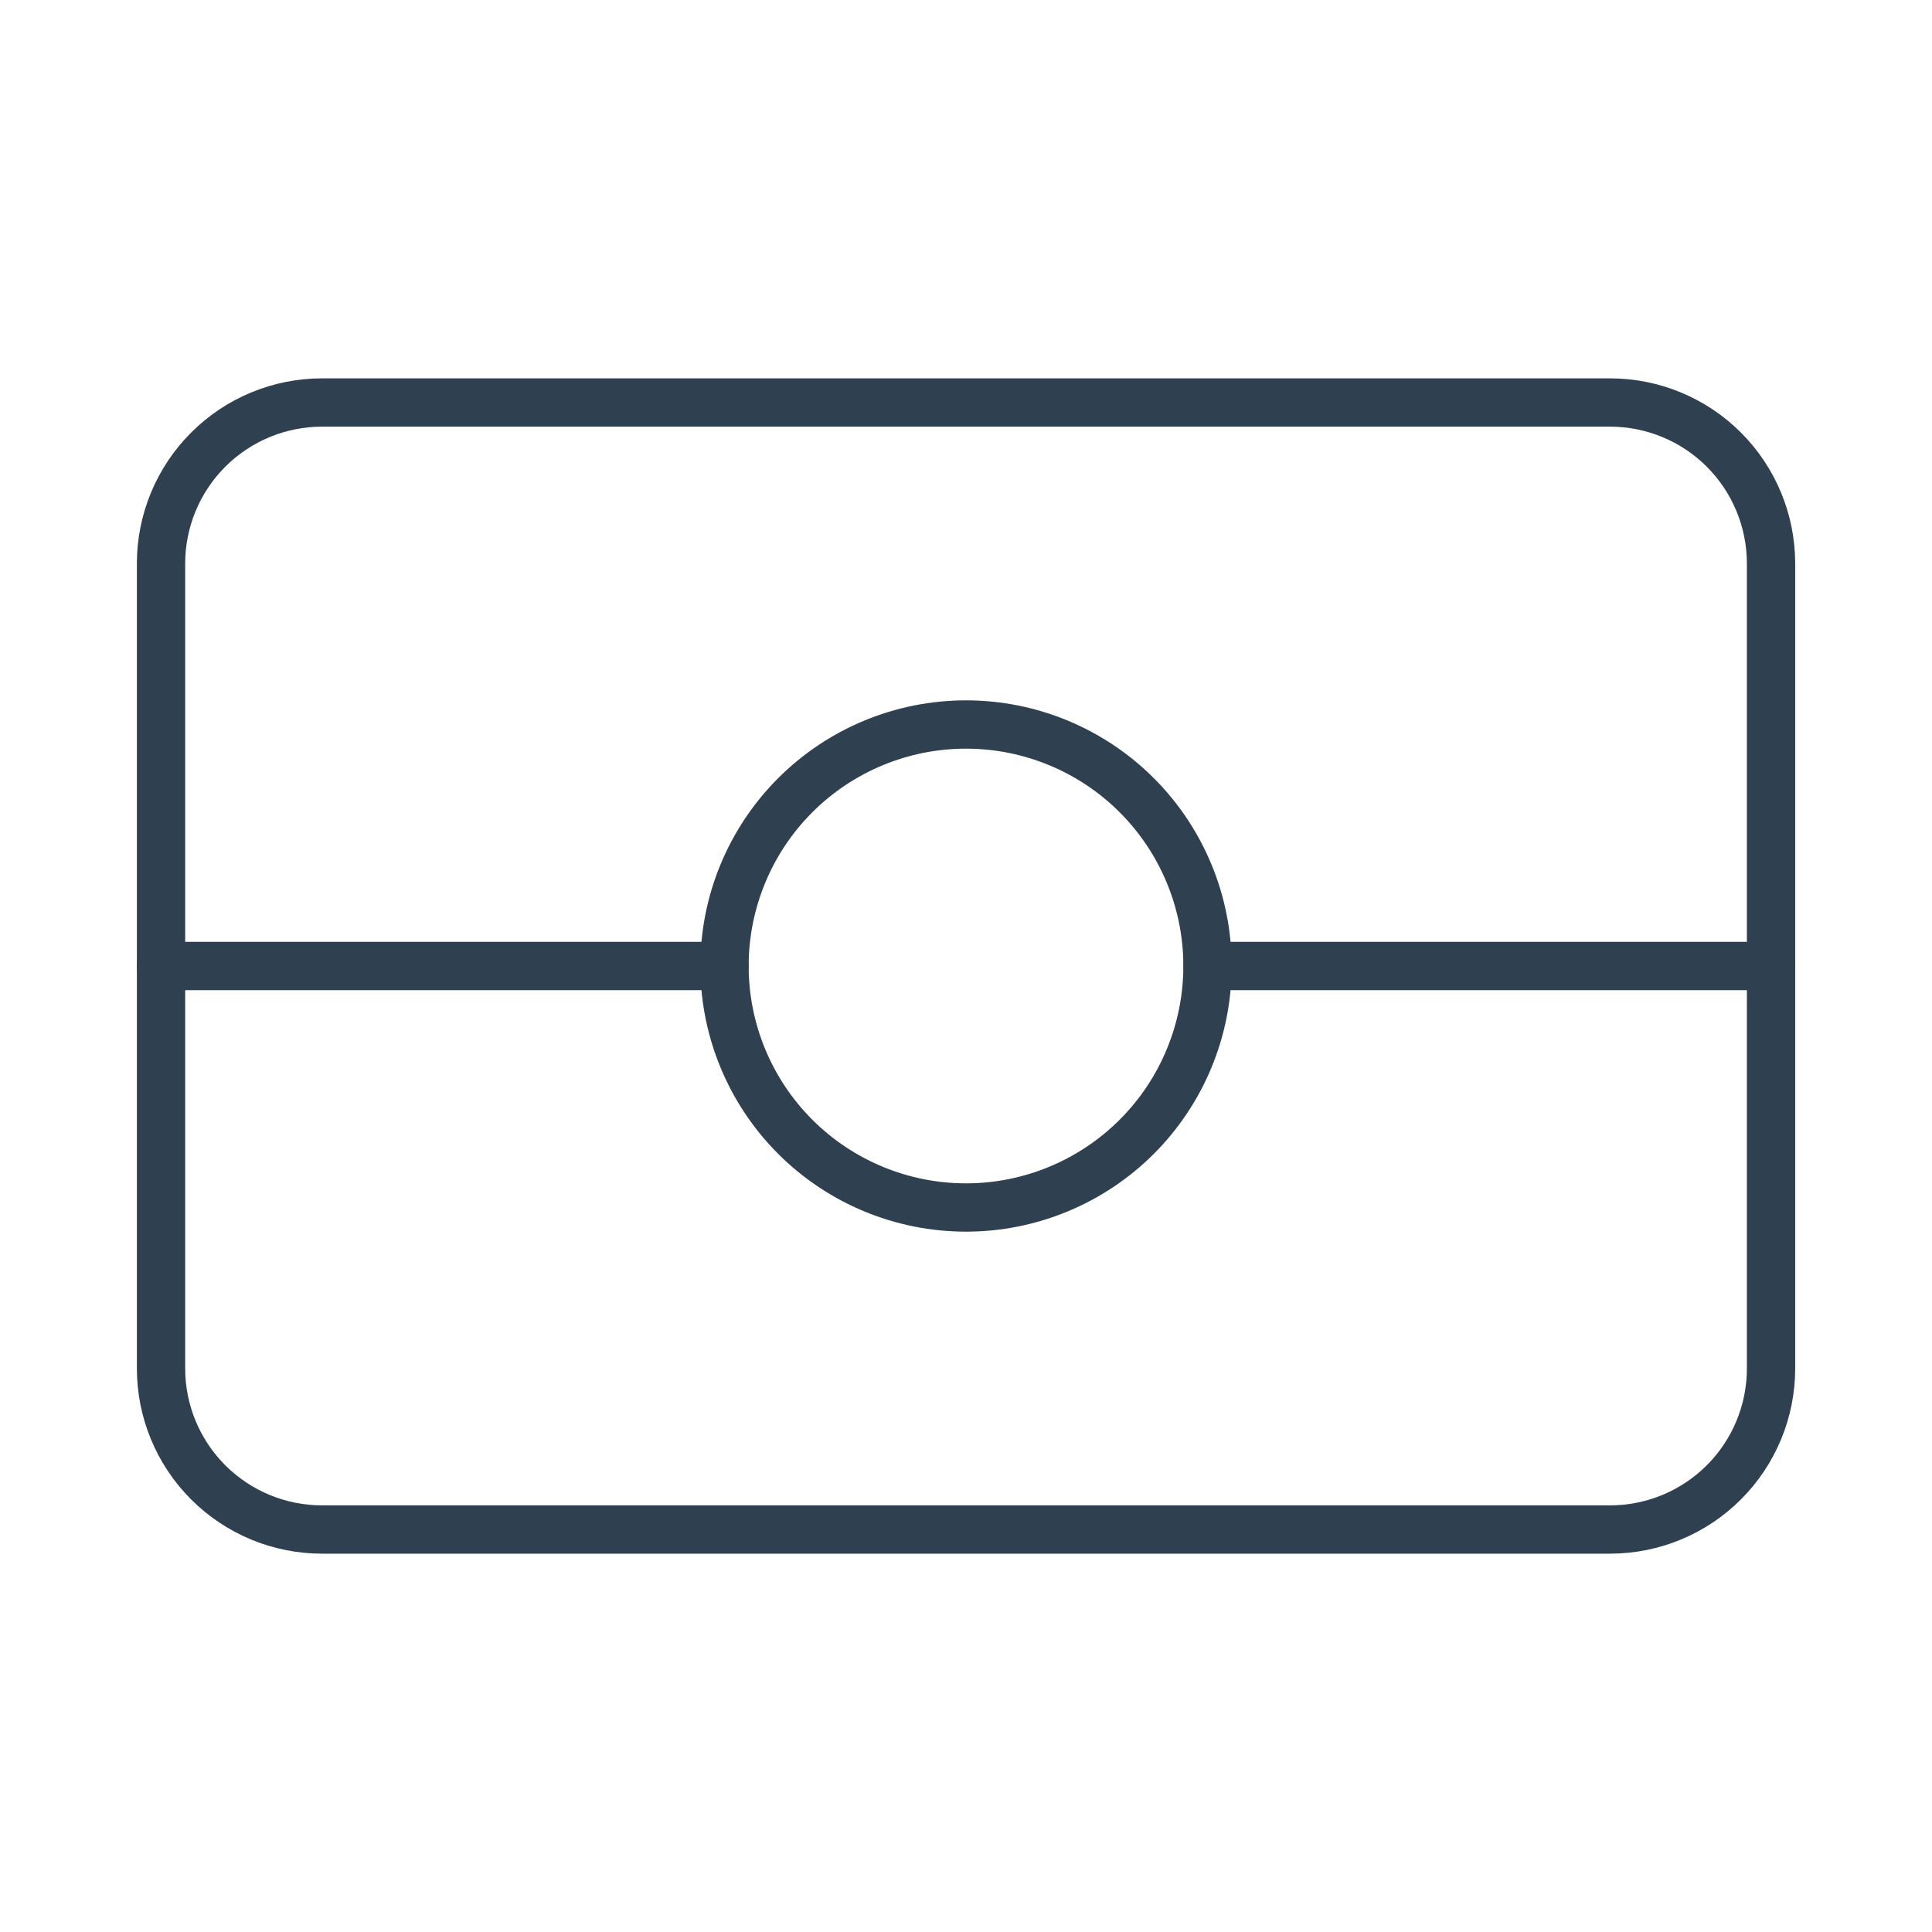
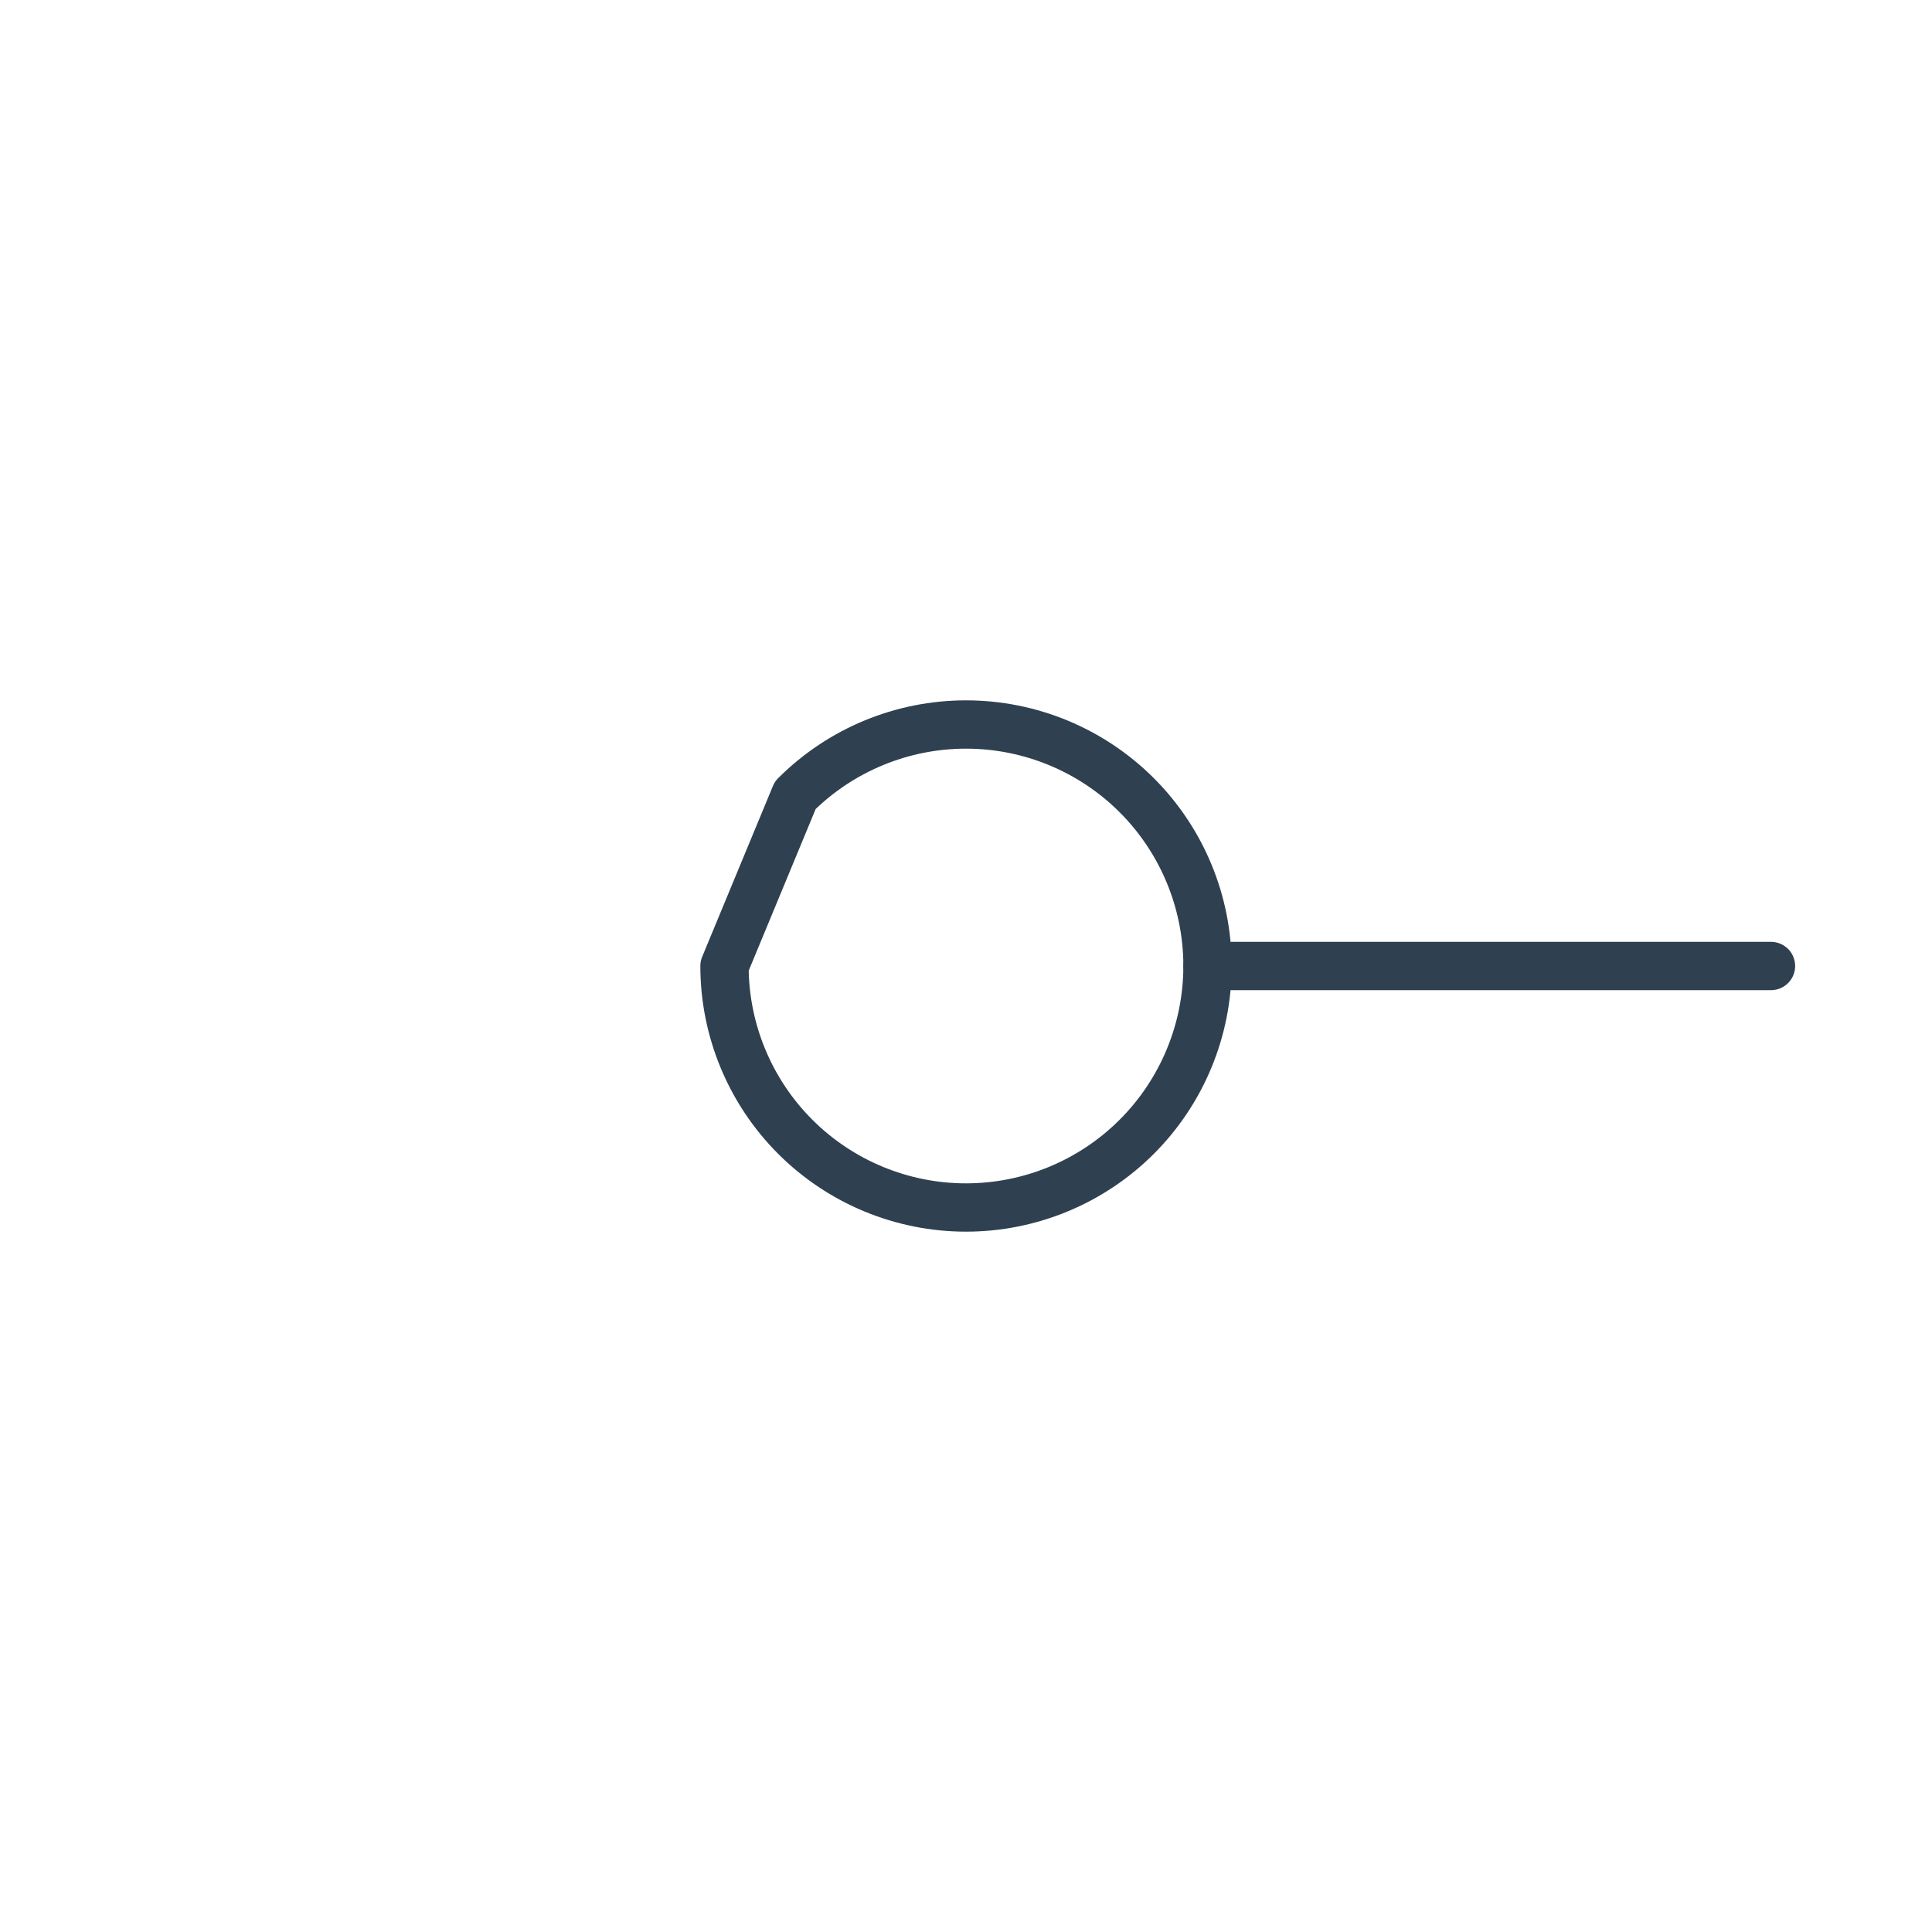
<svg xmlns="http://www.w3.org/2000/svg" width="80" height="80" viewBox="0 0 80 80" fill="none">
  <g id="Frame">
-     <path id="Vector" d="M6.668 23.334C6.668 21.566 7.37 19.87 8.621 18.62C9.871 17.369 11.566 16.667 13.335 16.667H66.668C68.436 16.667 70.132 17.369 71.382 18.62C72.632 19.87 73.335 21.566 73.335 23.334V56.667C73.335 58.435 72.632 60.131 71.382 61.381C70.132 62.631 68.436 63.334 66.668 63.334H13.335C11.566 63.334 9.871 62.631 8.621 61.381C7.37 60.131 6.668 58.435 6.668 56.667V23.334Z" stroke="#2F4050" stroke-width="2" stroke-linecap="round" stroke-linejoin="round" />
-     <path id="Vector_2" d="M30 40C30 42.652 31.054 45.196 32.929 47.071C34.804 48.946 37.348 50 40 50C42.652 50 45.196 48.946 47.071 47.071C48.946 45.196 50 42.652 50 40C50 37.348 48.946 34.804 47.071 32.929C45.196 31.054 42.652 30 40 30C37.348 30 34.804 31.054 32.929 32.929C31.054 34.804 30 37.348 30 40Z" stroke="#2F4050" stroke-width="2" stroke-linecap="round" stroke-linejoin="round" />
-     <path id="Vector_3" d="M30.001 40H6.668" stroke="#2F4050" stroke-width="2" stroke-linecap="round" stroke-linejoin="round" />
+     <path id="Vector_2" d="M30 40C30 42.652 31.054 45.196 32.929 47.071C34.804 48.946 37.348 50 40 50C42.652 50 45.196 48.946 47.071 47.071C48.946 45.196 50 42.652 50 40C50 37.348 48.946 34.804 47.071 32.929C45.196 31.054 42.652 30 40 30C37.348 30 34.804 31.054 32.929 32.929Z" stroke="#2F4050" stroke-width="2" stroke-linecap="round" stroke-linejoin="round" />
    <path id="Vector_4" d="M50 40H73.333" stroke="#2F4050" stroke-width="2" stroke-linecap="round" stroke-linejoin="round" />
  </g>
</svg>